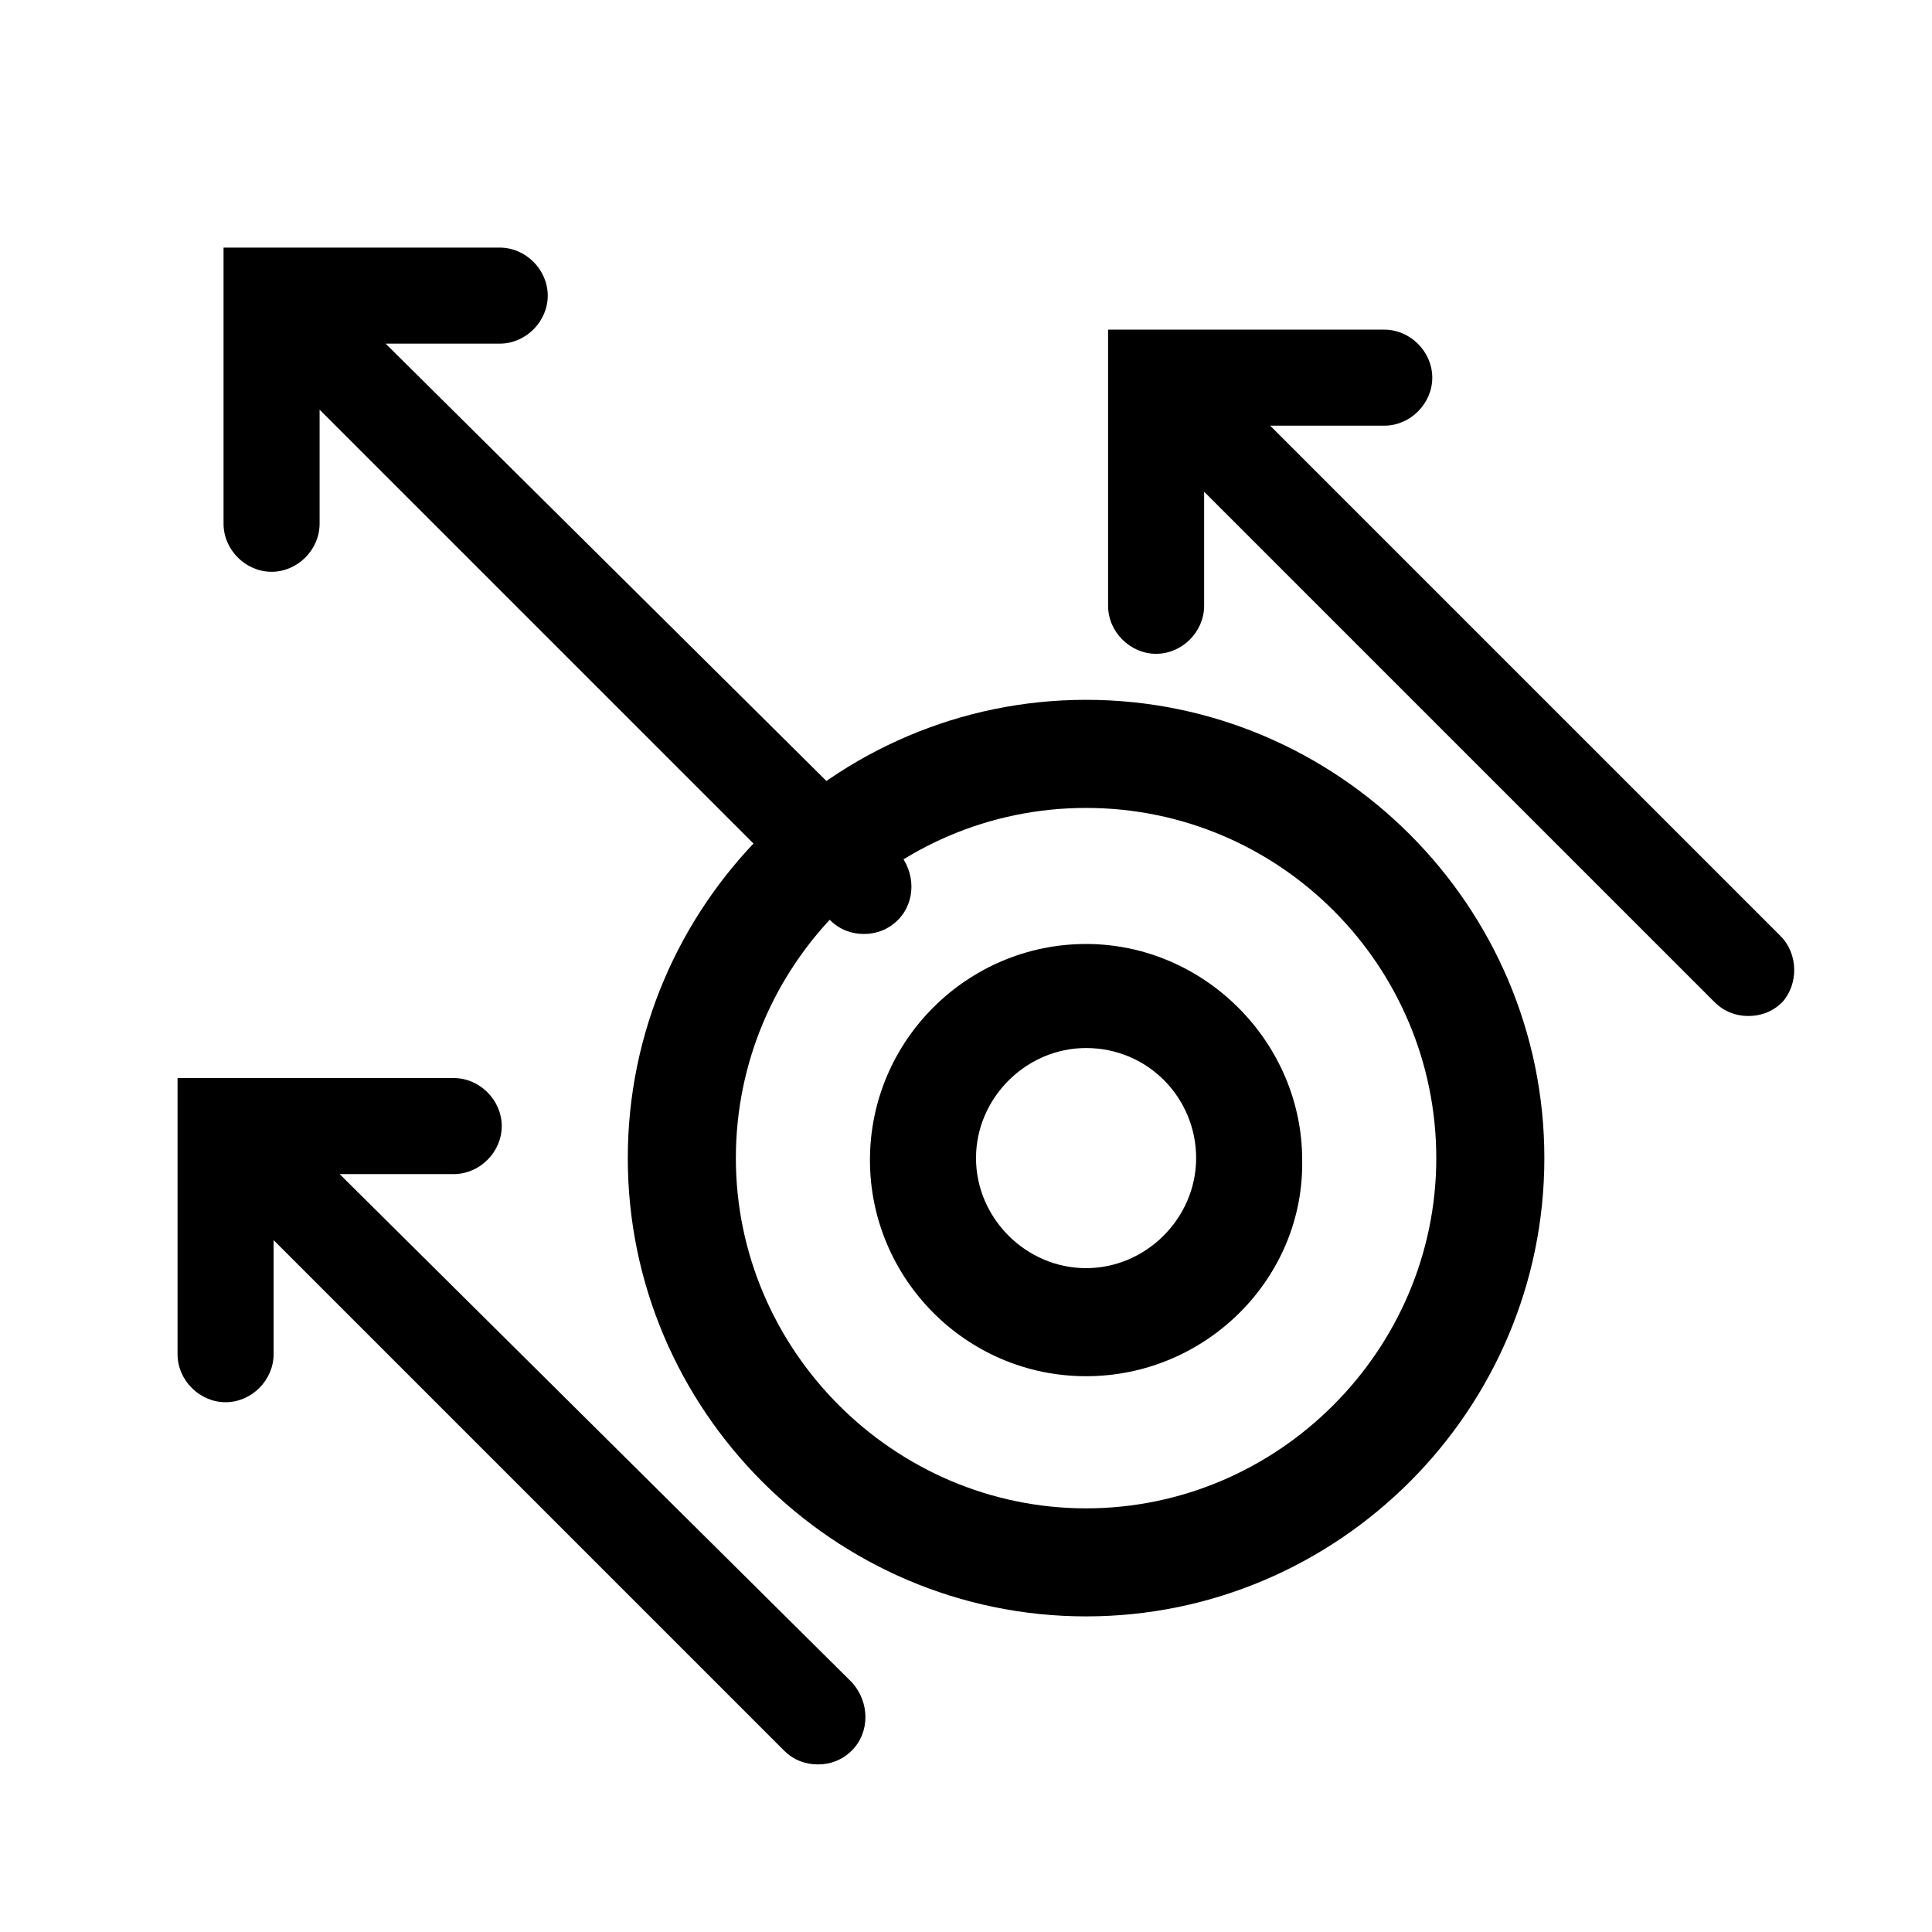
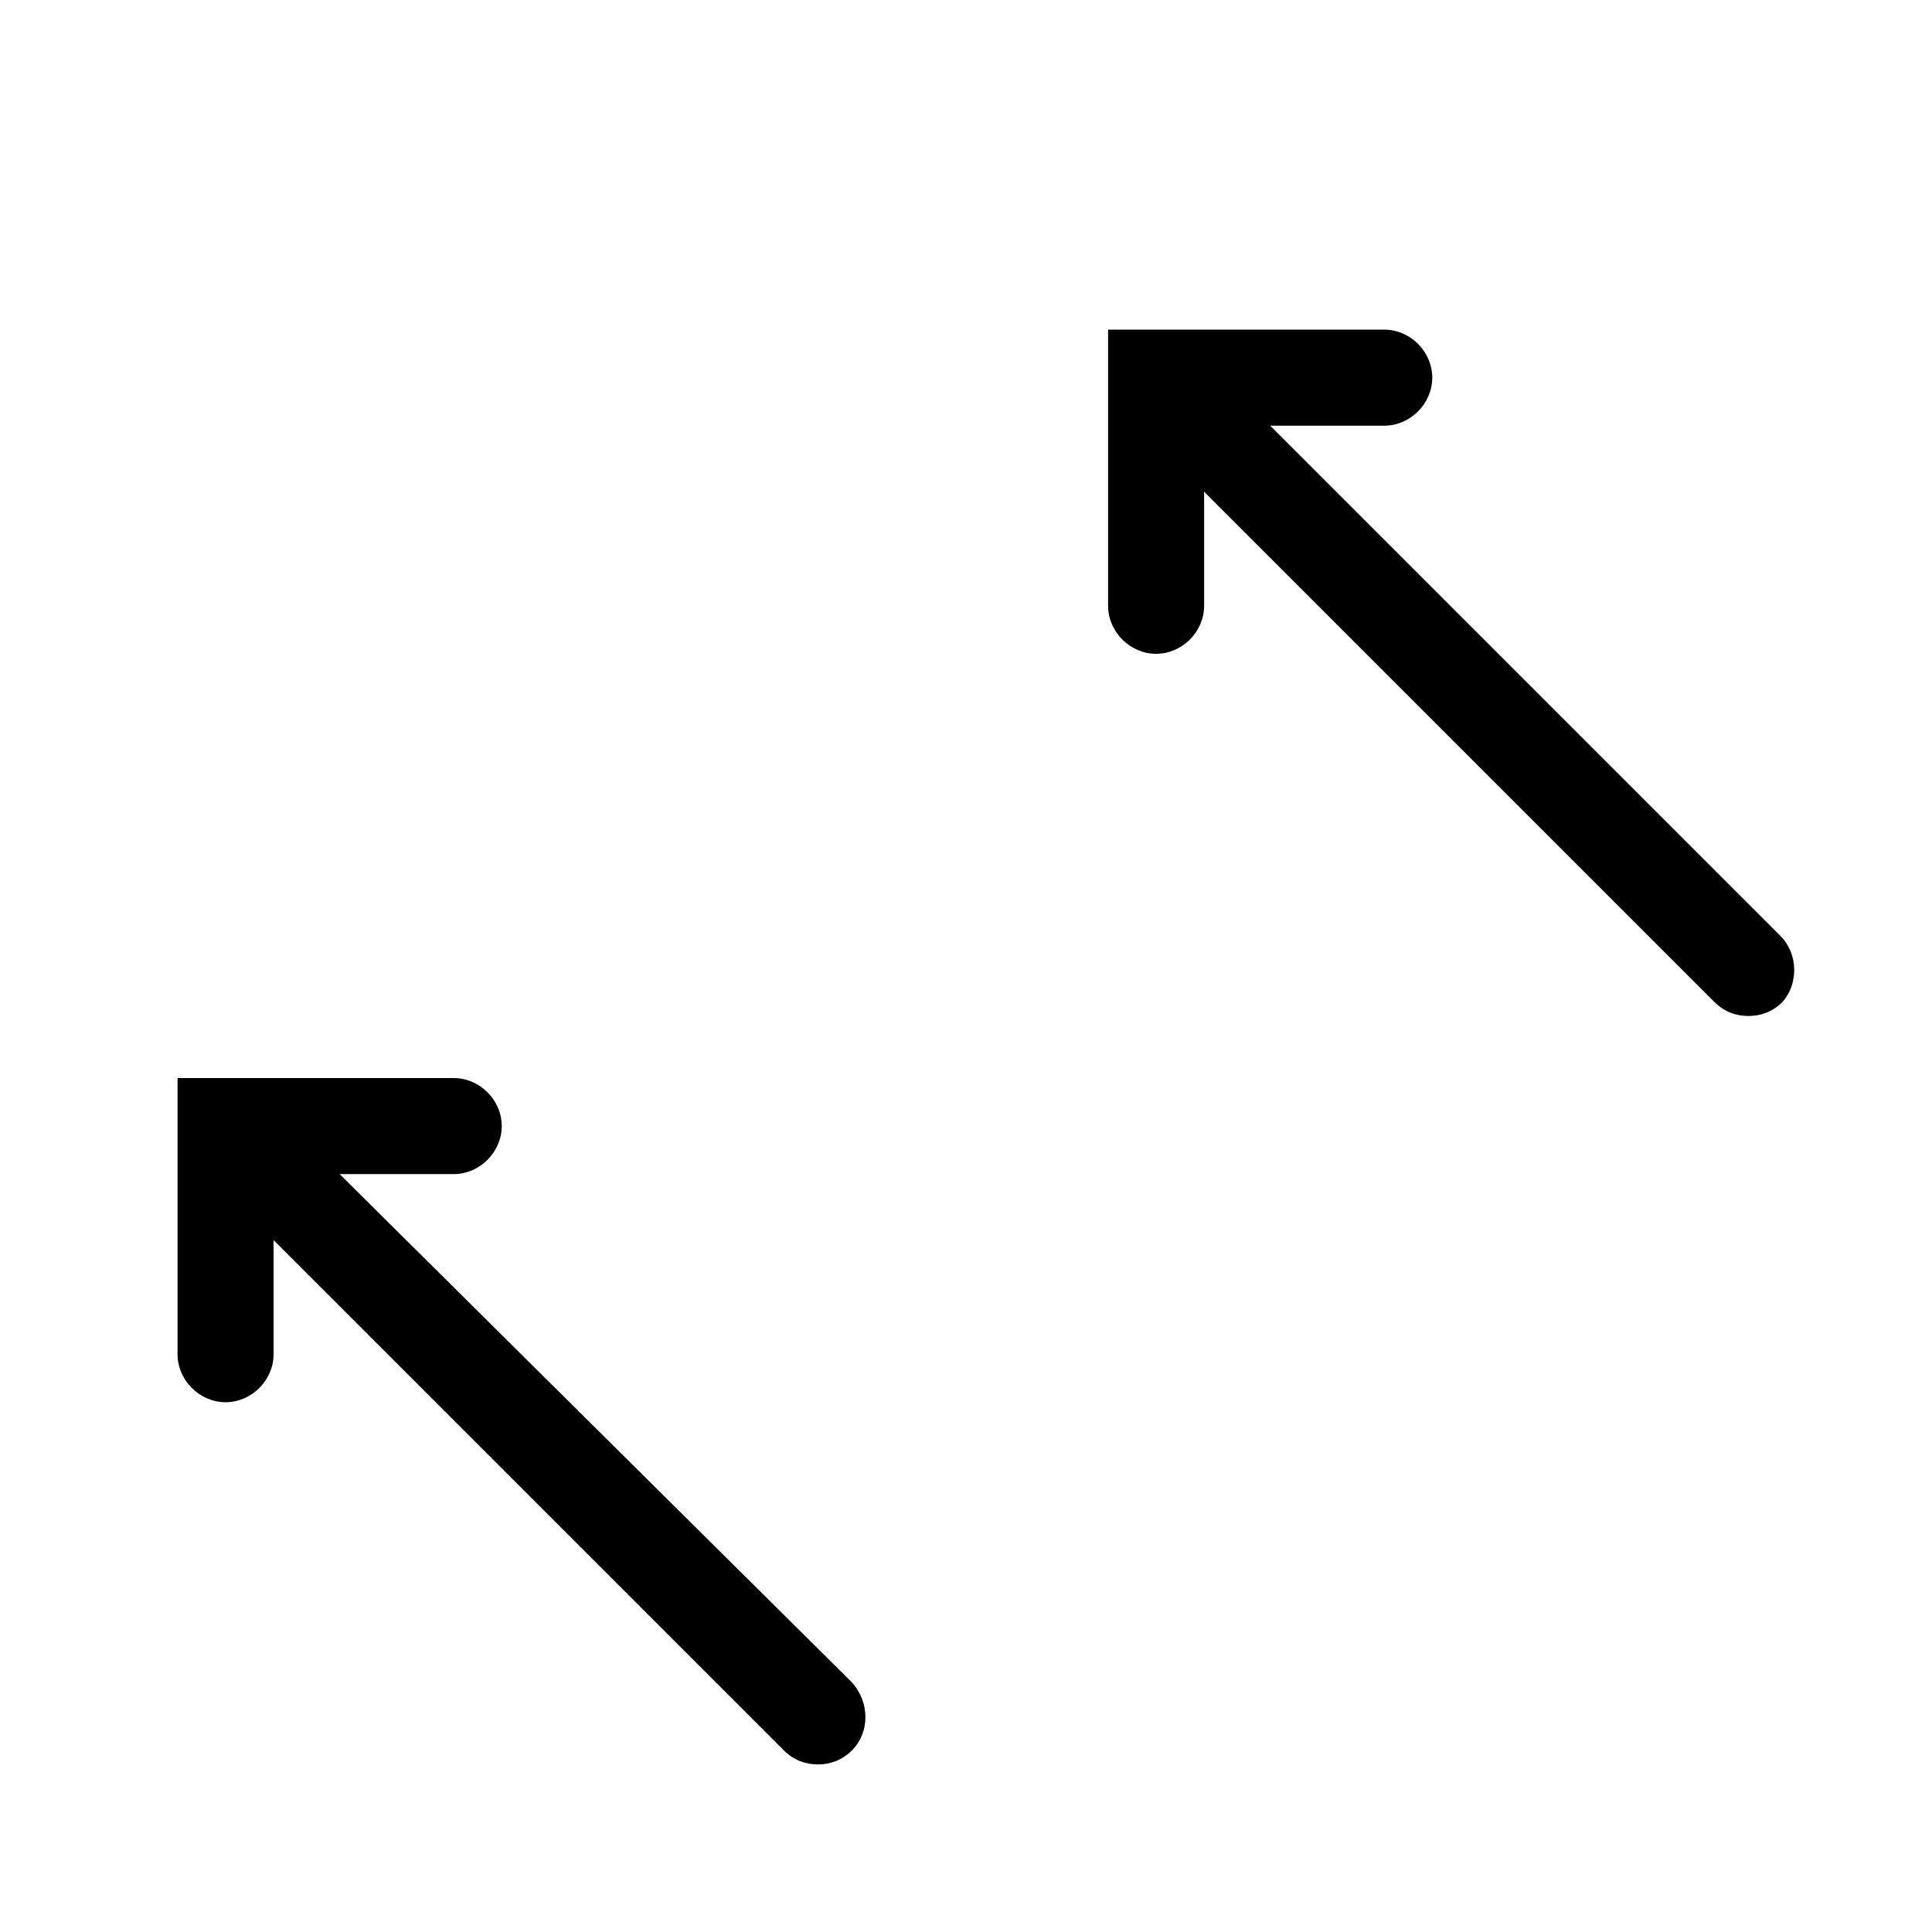
<svg xmlns="http://www.w3.org/2000/svg" fill="#000000" width="800px" height="800px" version="1.1" viewBox="144 144 512 512">
  <g>
-     <path d="m431.82 572.36c-66.82 0-121.45-54.625-121.45-121.45 0-66.82 54.625-121.45 121.45-121.45 66.82 0 121.45 54.625 121.45 121.45 0 66.82-54.621 121.45-121.45 121.45zm0-214.25c-51.441 0-92.809 41.895-92.809 92.809 0 50.91 41.895 92.809 92.809 92.809 50.91 0 92.809-41.895 92.809-92.809 0-50.91-41.367-92.809-92.809-92.809z" />
-     <path d="m431.82 508.71c-31.82 0-57.273-25.984-57.273-57.273 0-31.82 25.984-57.273 57.273-57.273 31.289 0 57.273 25.984 57.273 57.273 0.535 31.289-25.453 57.273-57.273 57.273zm0-86.973c-15.91 0-29.168 13.258-29.168 29.168s13.258 29.168 29.168 29.168 29.168-13.258 29.168-29.168-12.727-29.168-29.168-29.168z" />
-     <path d="m246.2 235.07h30.23c6.894 0 12.727-5.832 12.727-12.727 0-6.894-5.832-12.727-12.727-12.727h-73.188v73.184c0 6.894 5.832 12.727 12.727 12.727 6.894 0 12.727-5.832 12.727-12.727v-30.23l135.23 135.23c2.652 2.652 5.832 3.711 9.016 3.711 3.184 0 6.363-1.062 9.016-3.711 4.773-4.773 4.773-12.727 0-18.031z" />
    <path d="m615.84 392.04-135.23-135.23h30.23c6.894 0 12.727-5.832 12.727-12.727s-5.832-12.727-12.727-12.727h-73.188v73.184c0 6.894 5.832 12.727 12.727 12.727 6.894 0 12.727-5.832 12.727-12.727v-30.23l135.23 135.23c2.652 2.652 5.832 3.711 9.016 3.711 3.184 0 6.363-1.062 9.016-3.711 4.242-4.773 4.242-12.727-0.531-17.5z" />
    <path d="m234.01 455.15h30.23c6.894 0 12.727-5.832 12.727-12.727s-5.832-12.727-12.727-12.727l-73.188-0.004v73.184c0 6.894 5.832 12.727 12.727 12.727 6.894 0 12.727-5.832 12.727-12.727v-30.23l135.23 135.23c2.652 2.652 5.832 3.711 9.016 3.711s6.363-1.062 9.016-3.711c4.773-4.773 4.773-12.727 0-18.031z" />
  </g>
</svg>